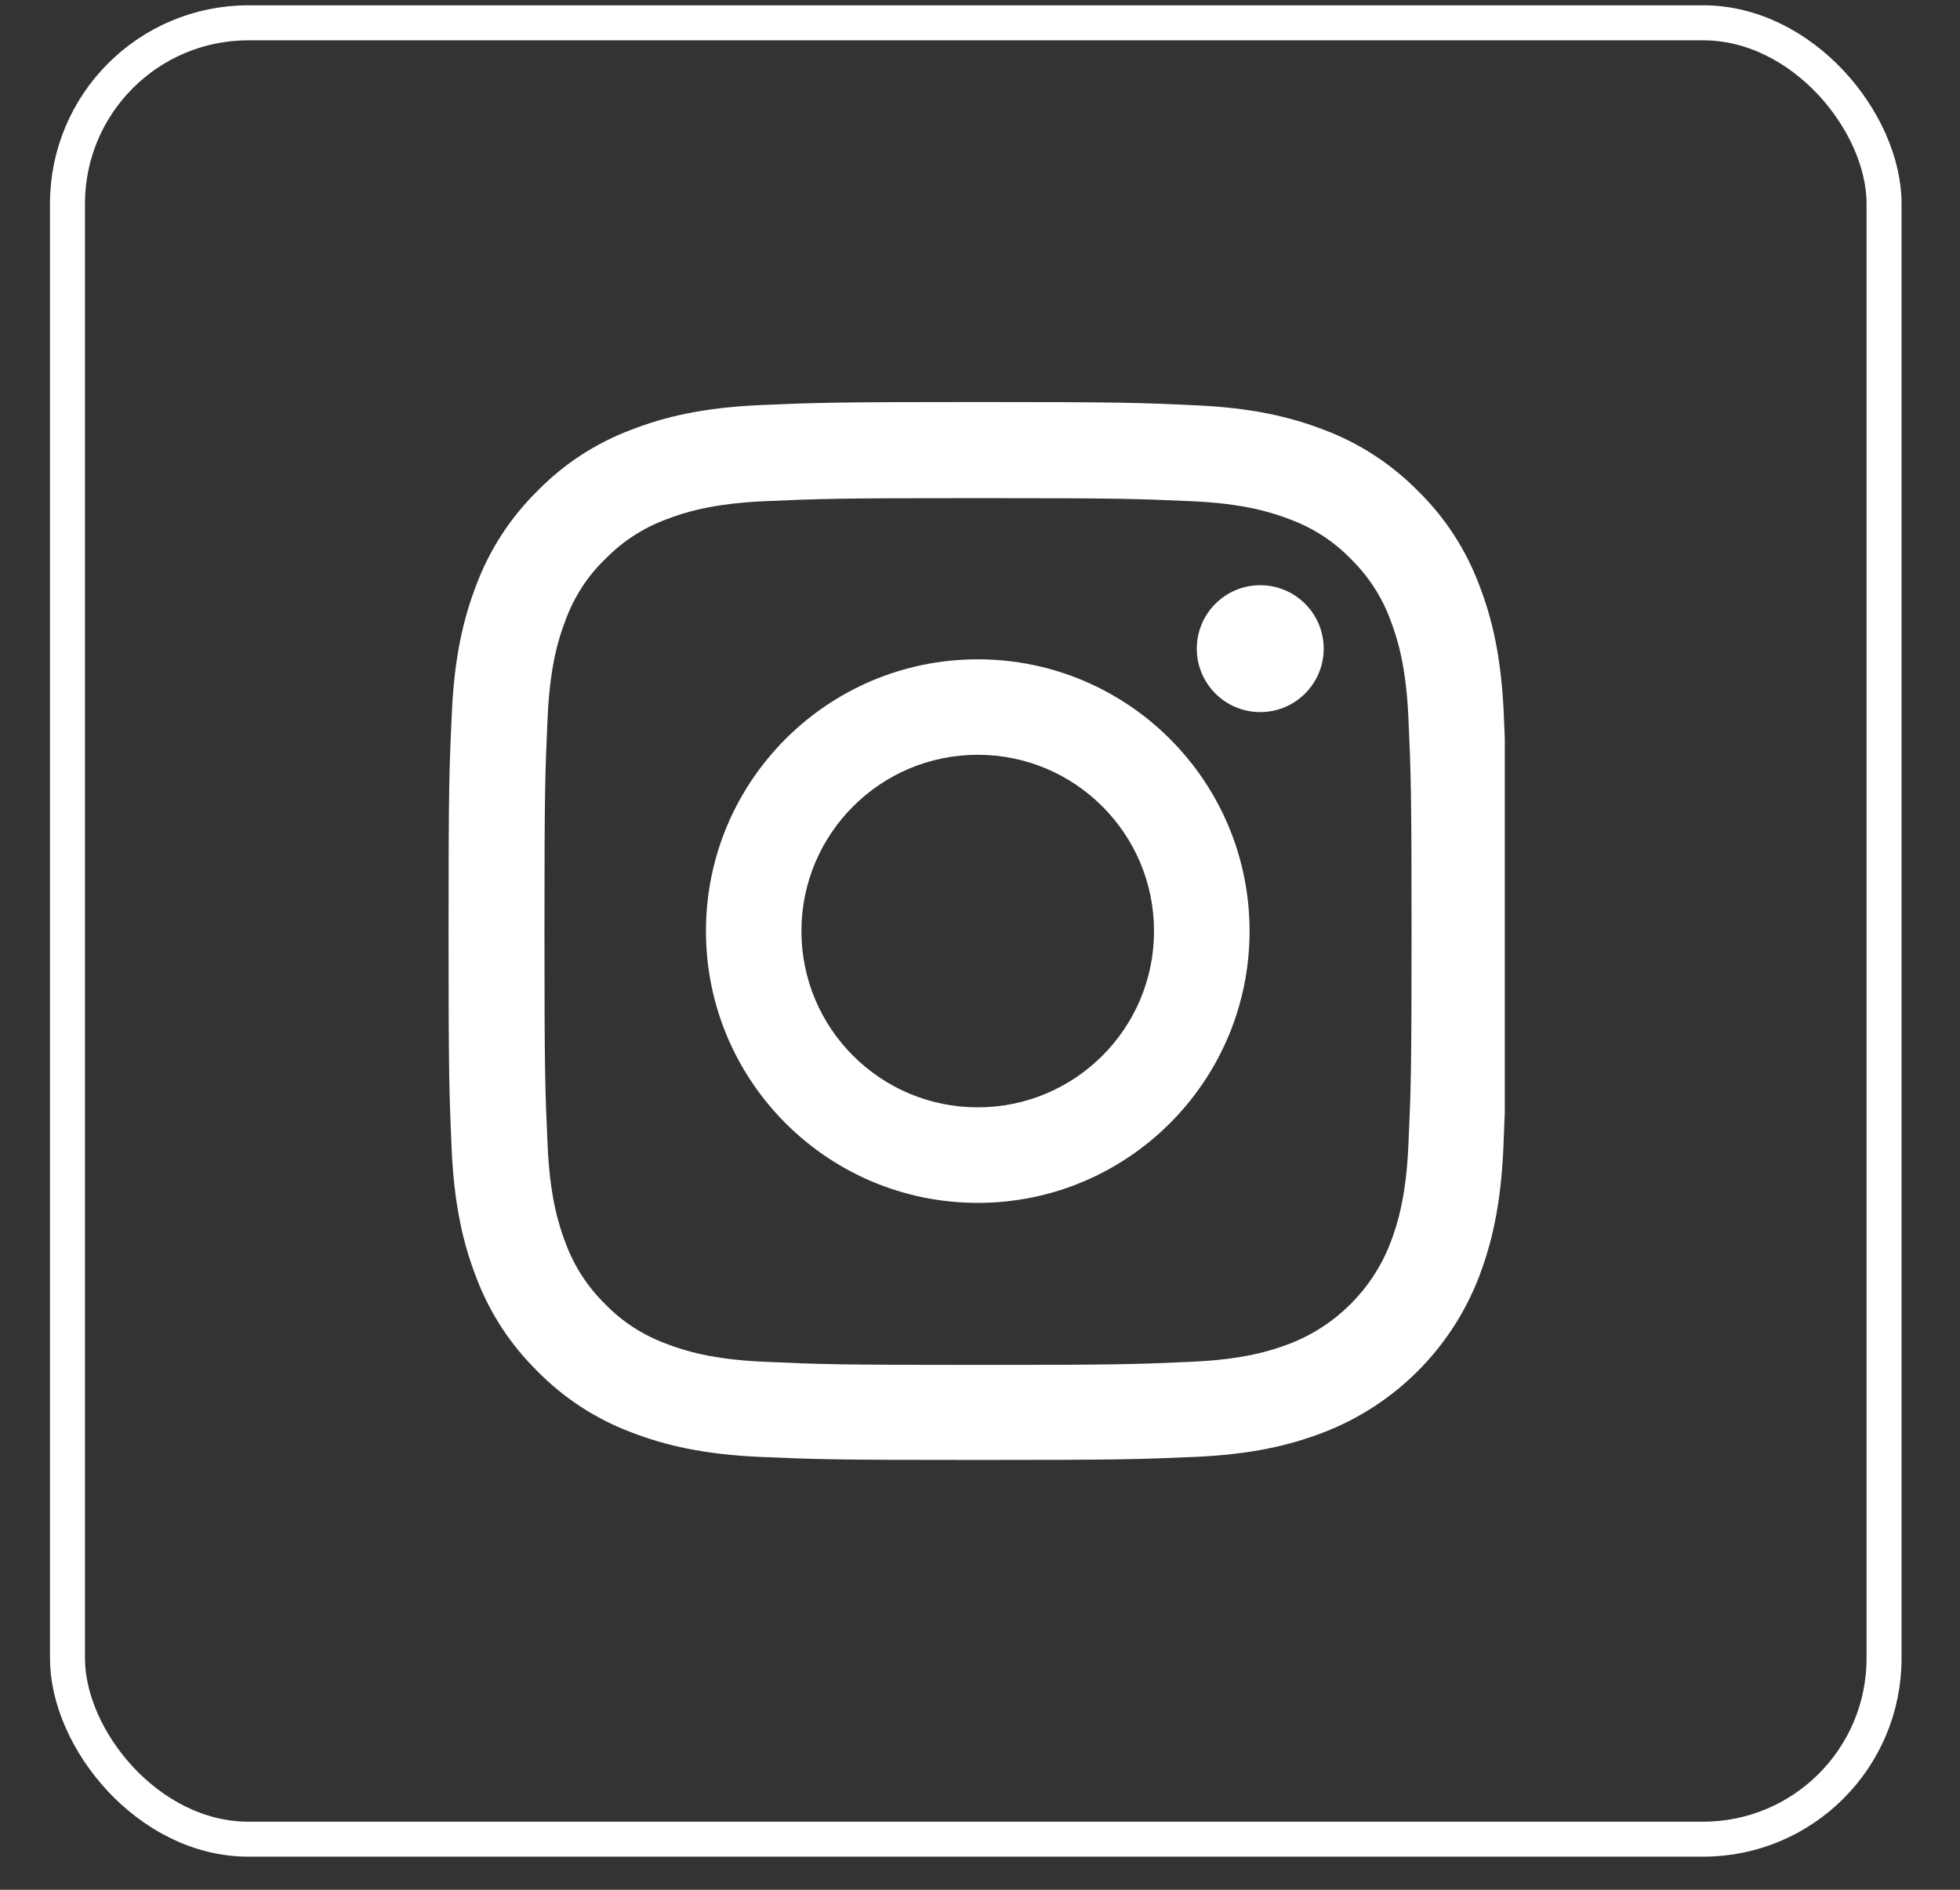
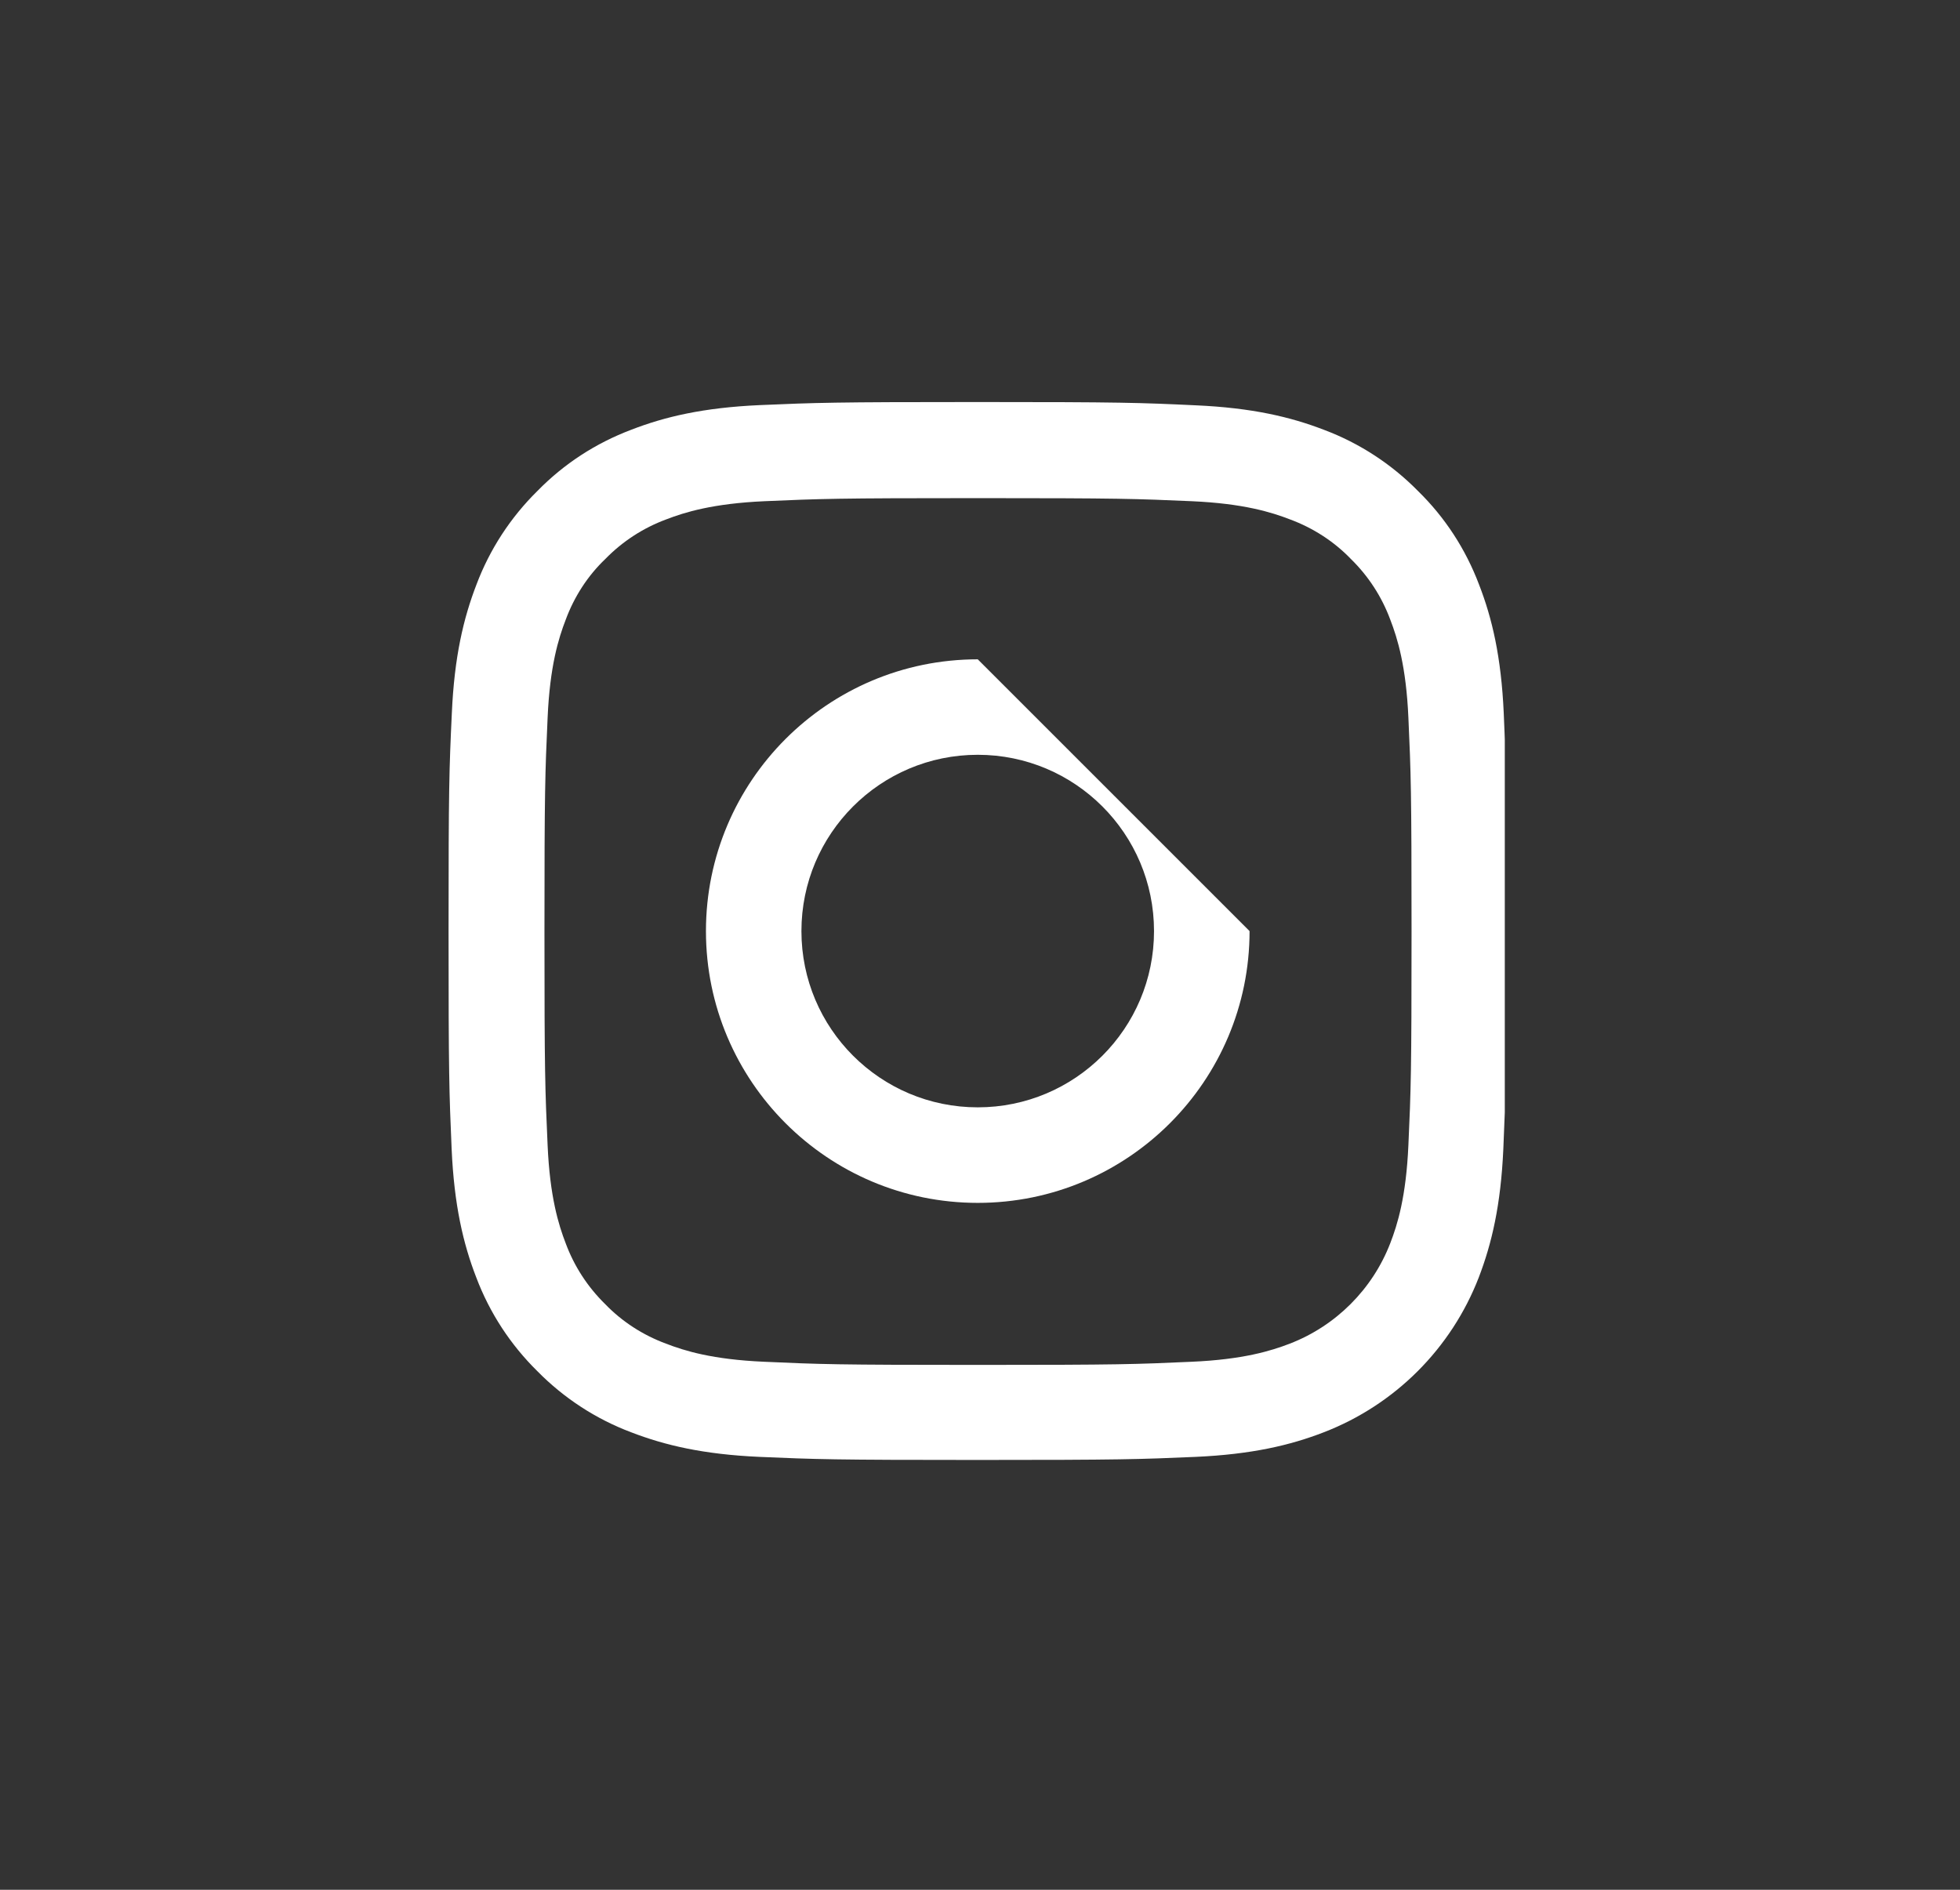
<svg xmlns="http://www.w3.org/2000/svg" width="28" height="27" viewBox="0 0 28 27" fill="none">
  <rect x="0" y="0" width="28" height="27" fill="#333333" stroke="none" />
-   <rect x="0.964" y="0.326" width="25.951" height="25.951" rx="2.584" stroke="white" stroke-width="0.5" />
  <g clip-path="url(#clip0_28_5996)">
    <path d="M21.482 10.188C21.446 9.385 21.316 8.833 21.13 8.354C20.938 7.846 20.643 7.392 20.256 7.014C19.878 6.63 19.421 6.332 18.919 6.143C18.438 5.957 17.888 5.827 17.085 5.791C16.276 5.753 16.019 5.744 13.967 5.744C11.915 5.744 11.658 5.753 10.852 5.788C10.049 5.824 9.497 5.954 9.018 6.14C8.51 6.332 8.056 6.627 7.678 7.014C7.294 7.392 6.996 7.849 6.807 8.351C6.621 8.833 6.491 9.382 6.455 10.185C6.417 10.994 6.408 11.251 6.408 13.303C6.408 15.355 6.417 15.612 6.452 16.418C6.488 17.221 6.618 17.773 6.804 18.252C6.996 18.76 7.294 19.214 7.678 19.592C8.056 19.976 8.513 20.274 9.015 20.463C9.497 20.649 10.046 20.779 10.849 20.815C11.655 20.85 11.912 20.859 13.964 20.859C16.016 20.859 16.273 20.85 17.079 20.815C17.882 20.779 18.434 20.649 18.913 20.463C19.929 20.07 20.732 19.267 21.125 18.252C21.31 17.77 21.44 17.221 21.476 16.418C21.511 15.612 21.52 15.355 21.52 13.303C21.52 11.251 21.517 10.994 21.482 10.188ZM20.12 16.359C20.088 17.097 19.964 17.496 19.861 17.762C19.607 18.42 19.084 18.943 18.426 19.197C18.16 19.3 17.758 19.424 17.023 19.456C16.226 19.492 15.987 19.501 13.97 19.501C11.953 19.501 11.711 19.492 10.917 19.456C10.179 19.424 9.78 19.3 9.514 19.197C9.187 19.076 8.888 18.884 8.646 18.633C8.395 18.387 8.203 18.092 8.082 17.765C7.979 17.499 7.855 17.097 7.823 16.362C7.787 15.565 7.778 15.326 7.778 13.309C7.778 11.292 7.787 11.05 7.823 10.256C7.855 9.518 7.979 9.119 8.082 8.853C8.203 8.526 8.395 8.227 8.649 7.985C8.894 7.734 9.19 7.542 9.517 7.421C9.783 7.318 10.185 7.194 10.92 7.161C11.717 7.126 11.956 7.117 13.973 7.117C15.993 7.117 16.232 7.126 17.026 7.161C17.764 7.194 18.163 7.318 18.429 7.421C18.756 7.542 19.055 7.734 19.297 7.985C19.548 8.23 19.74 8.526 19.861 8.853C19.964 9.119 20.088 9.521 20.12 10.256C20.156 11.053 20.165 11.292 20.165 13.309C20.165 15.326 20.156 15.562 20.12 16.359Z" fill="white" />
-     <path d="M13.968 9.42C11.824 9.42 10.085 11.159 10.085 13.303C10.085 15.446 11.824 17.186 13.968 17.186C16.111 17.186 17.851 15.446 17.851 13.303C17.851 11.159 16.111 9.42 13.968 9.42ZM13.968 15.821C12.577 15.821 11.449 14.694 11.449 13.303C11.449 11.912 12.577 10.784 13.968 10.784C15.358 10.784 16.486 11.912 16.486 13.303C16.486 14.694 15.358 15.821 13.968 15.821Z" fill="white" />
-     <path d="M18.91 9.268C18.91 9.768 18.504 10.174 18.003 10.174C17.503 10.174 17.097 9.768 17.097 9.268C17.097 8.767 17.503 8.361 18.003 8.361C18.504 8.361 18.91 8.767 18.91 9.268Z" fill="white" />
+     <path d="M13.968 9.42C11.824 9.42 10.085 11.159 10.085 13.303C10.085 15.446 11.824 17.186 13.968 17.186C16.111 17.186 17.851 15.446 17.851 13.303ZM13.968 15.821C12.577 15.821 11.449 14.694 11.449 13.303C11.449 11.912 12.577 10.784 13.968 10.784C15.358 10.784 16.486 11.912 16.486 13.303C16.486 14.694 15.358 15.821 13.968 15.821Z" fill="white" />
  </g>
  <defs>
    <clipPath id="clip0_28_5996">
      <rect width="15.115" height="15.115" fill="white" transform="translate(6.382 5.744)" />
    </clipPath>
  </defs>
</svg>